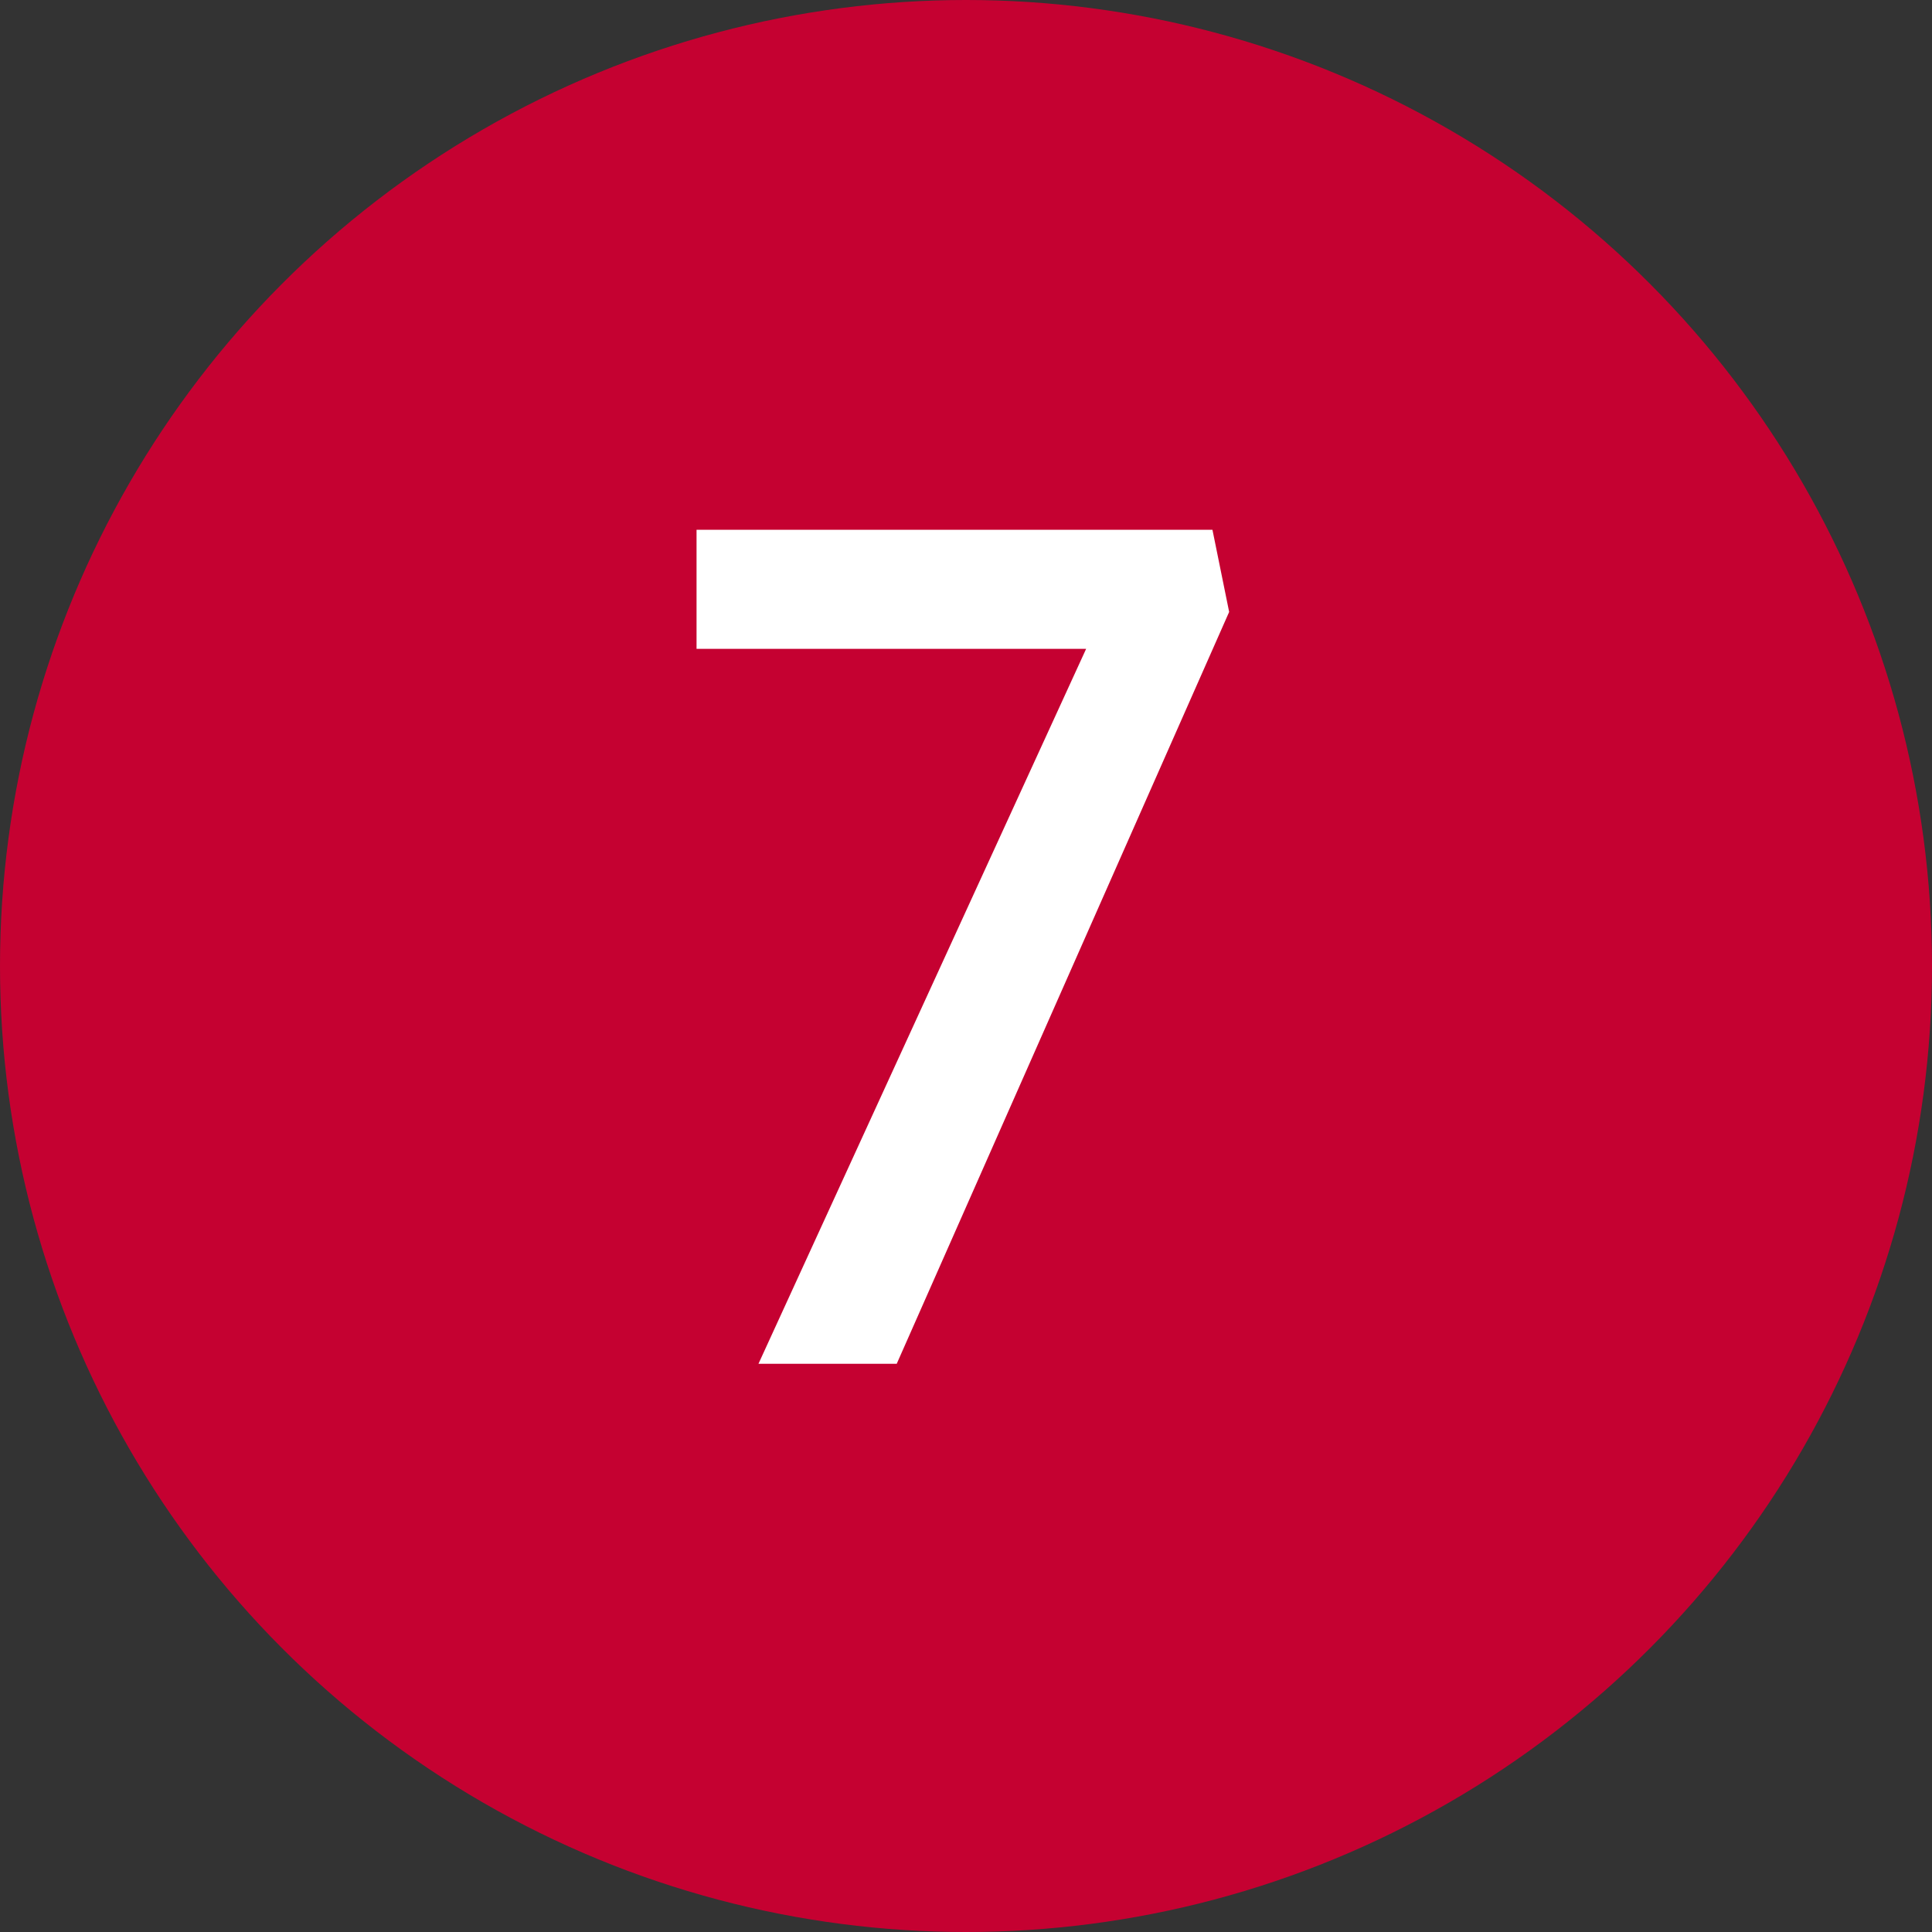
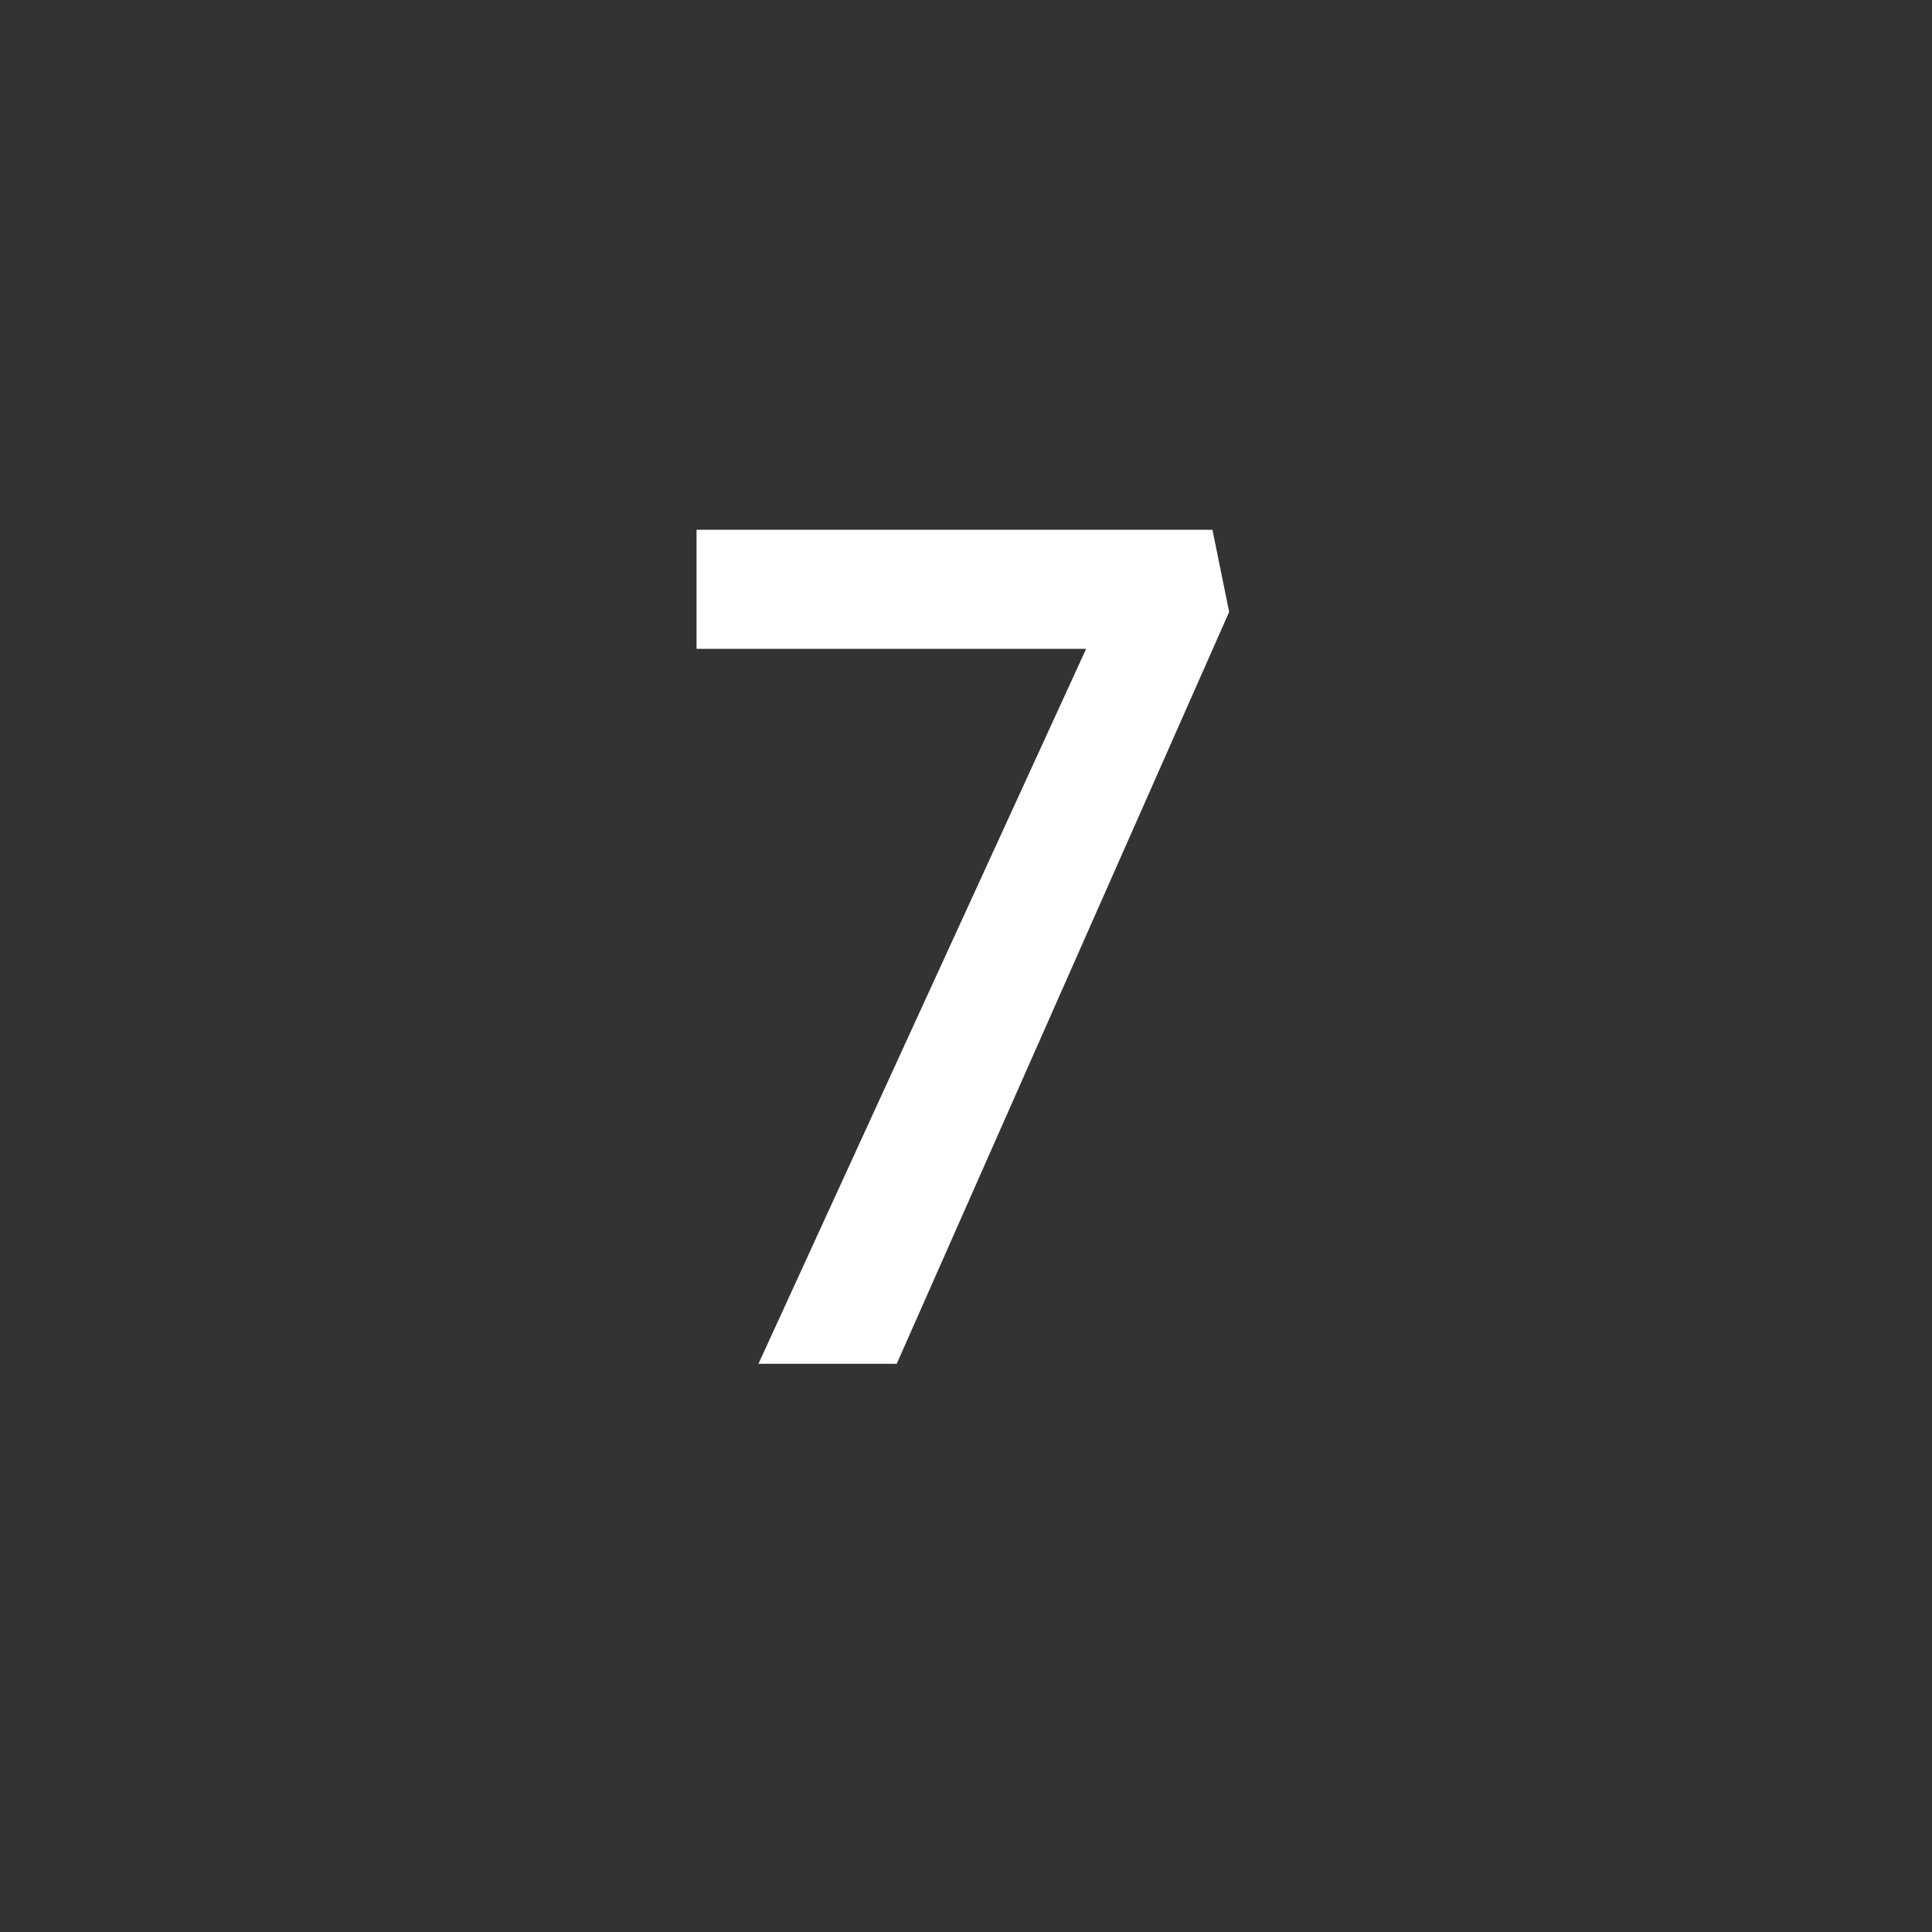
<svg xmlns="http://www.w3.org/2000/svg" width="34" height="34" viewBox="0 0 34 34" fill="none">
  <rect x="0" y="0" width="34" height="34" fill="#333333" stroke="none" />
-   <circle cx="17" cy="17" r="17" fill="#C50131" />
  <path d="M13.348 24L19.114 11.419H12.258V9.323H21.337L21.631 10.769L15.781 24H13.348Z" fill="white" />
</svg>